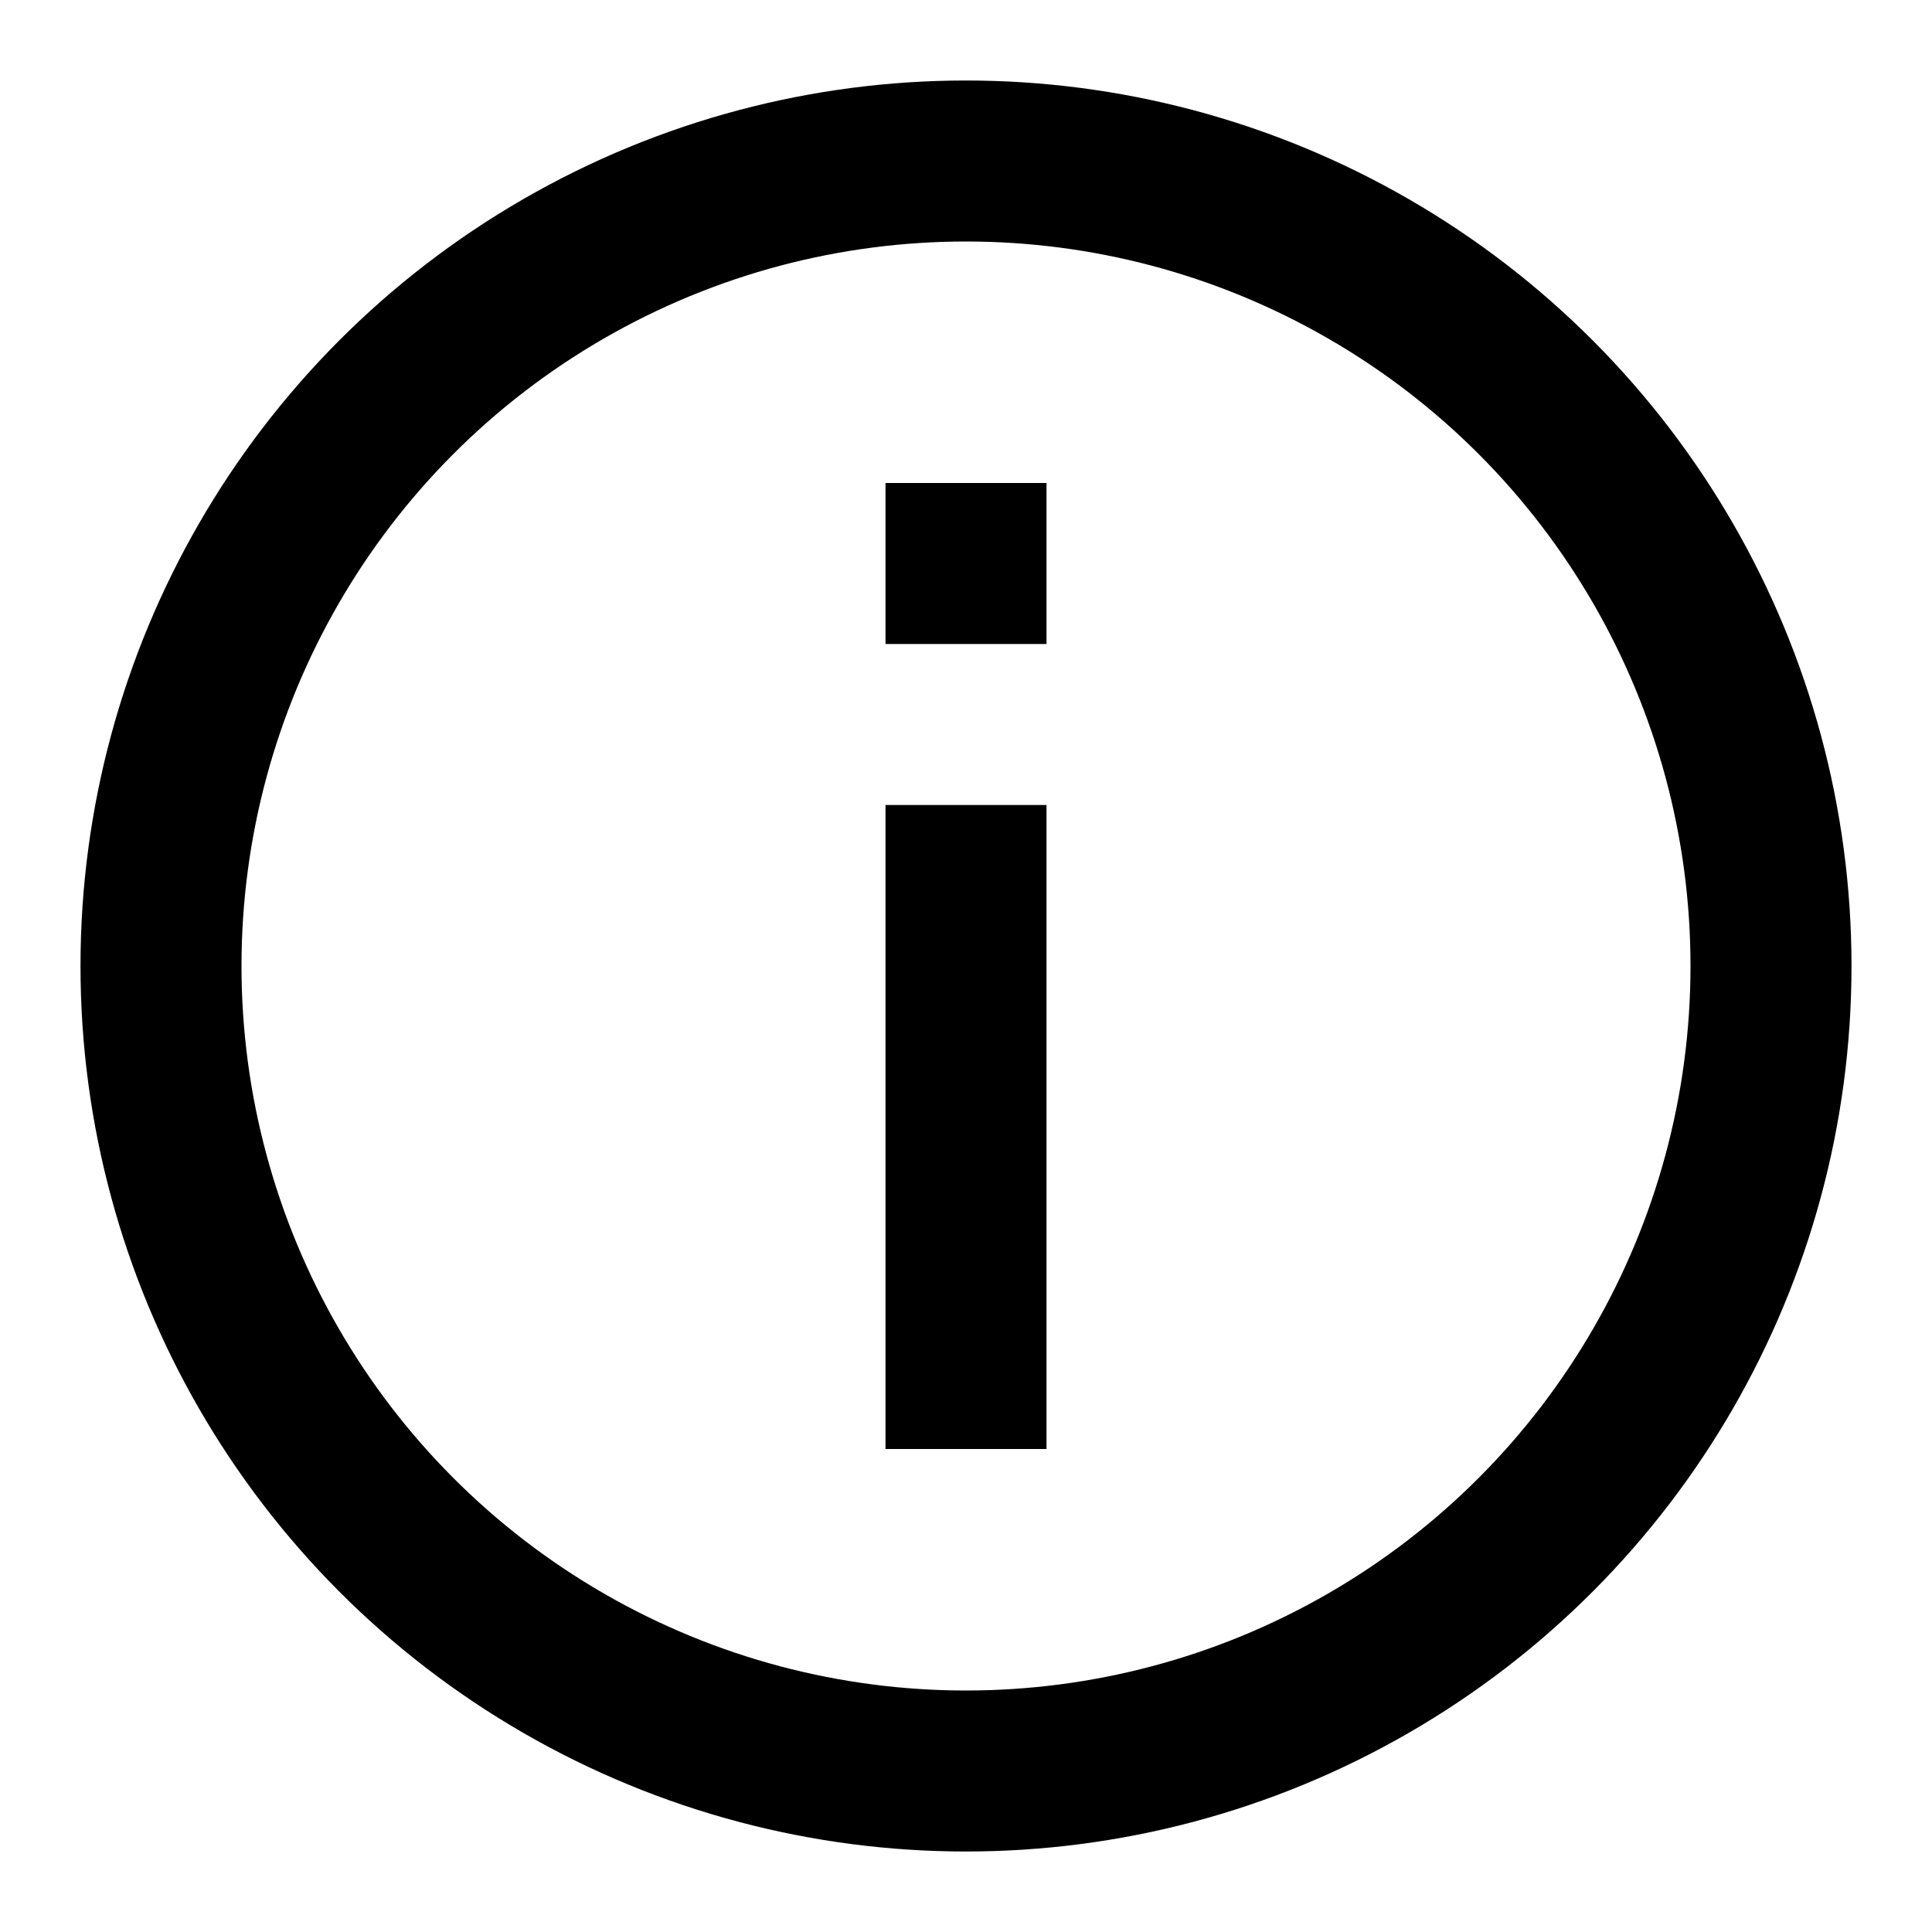
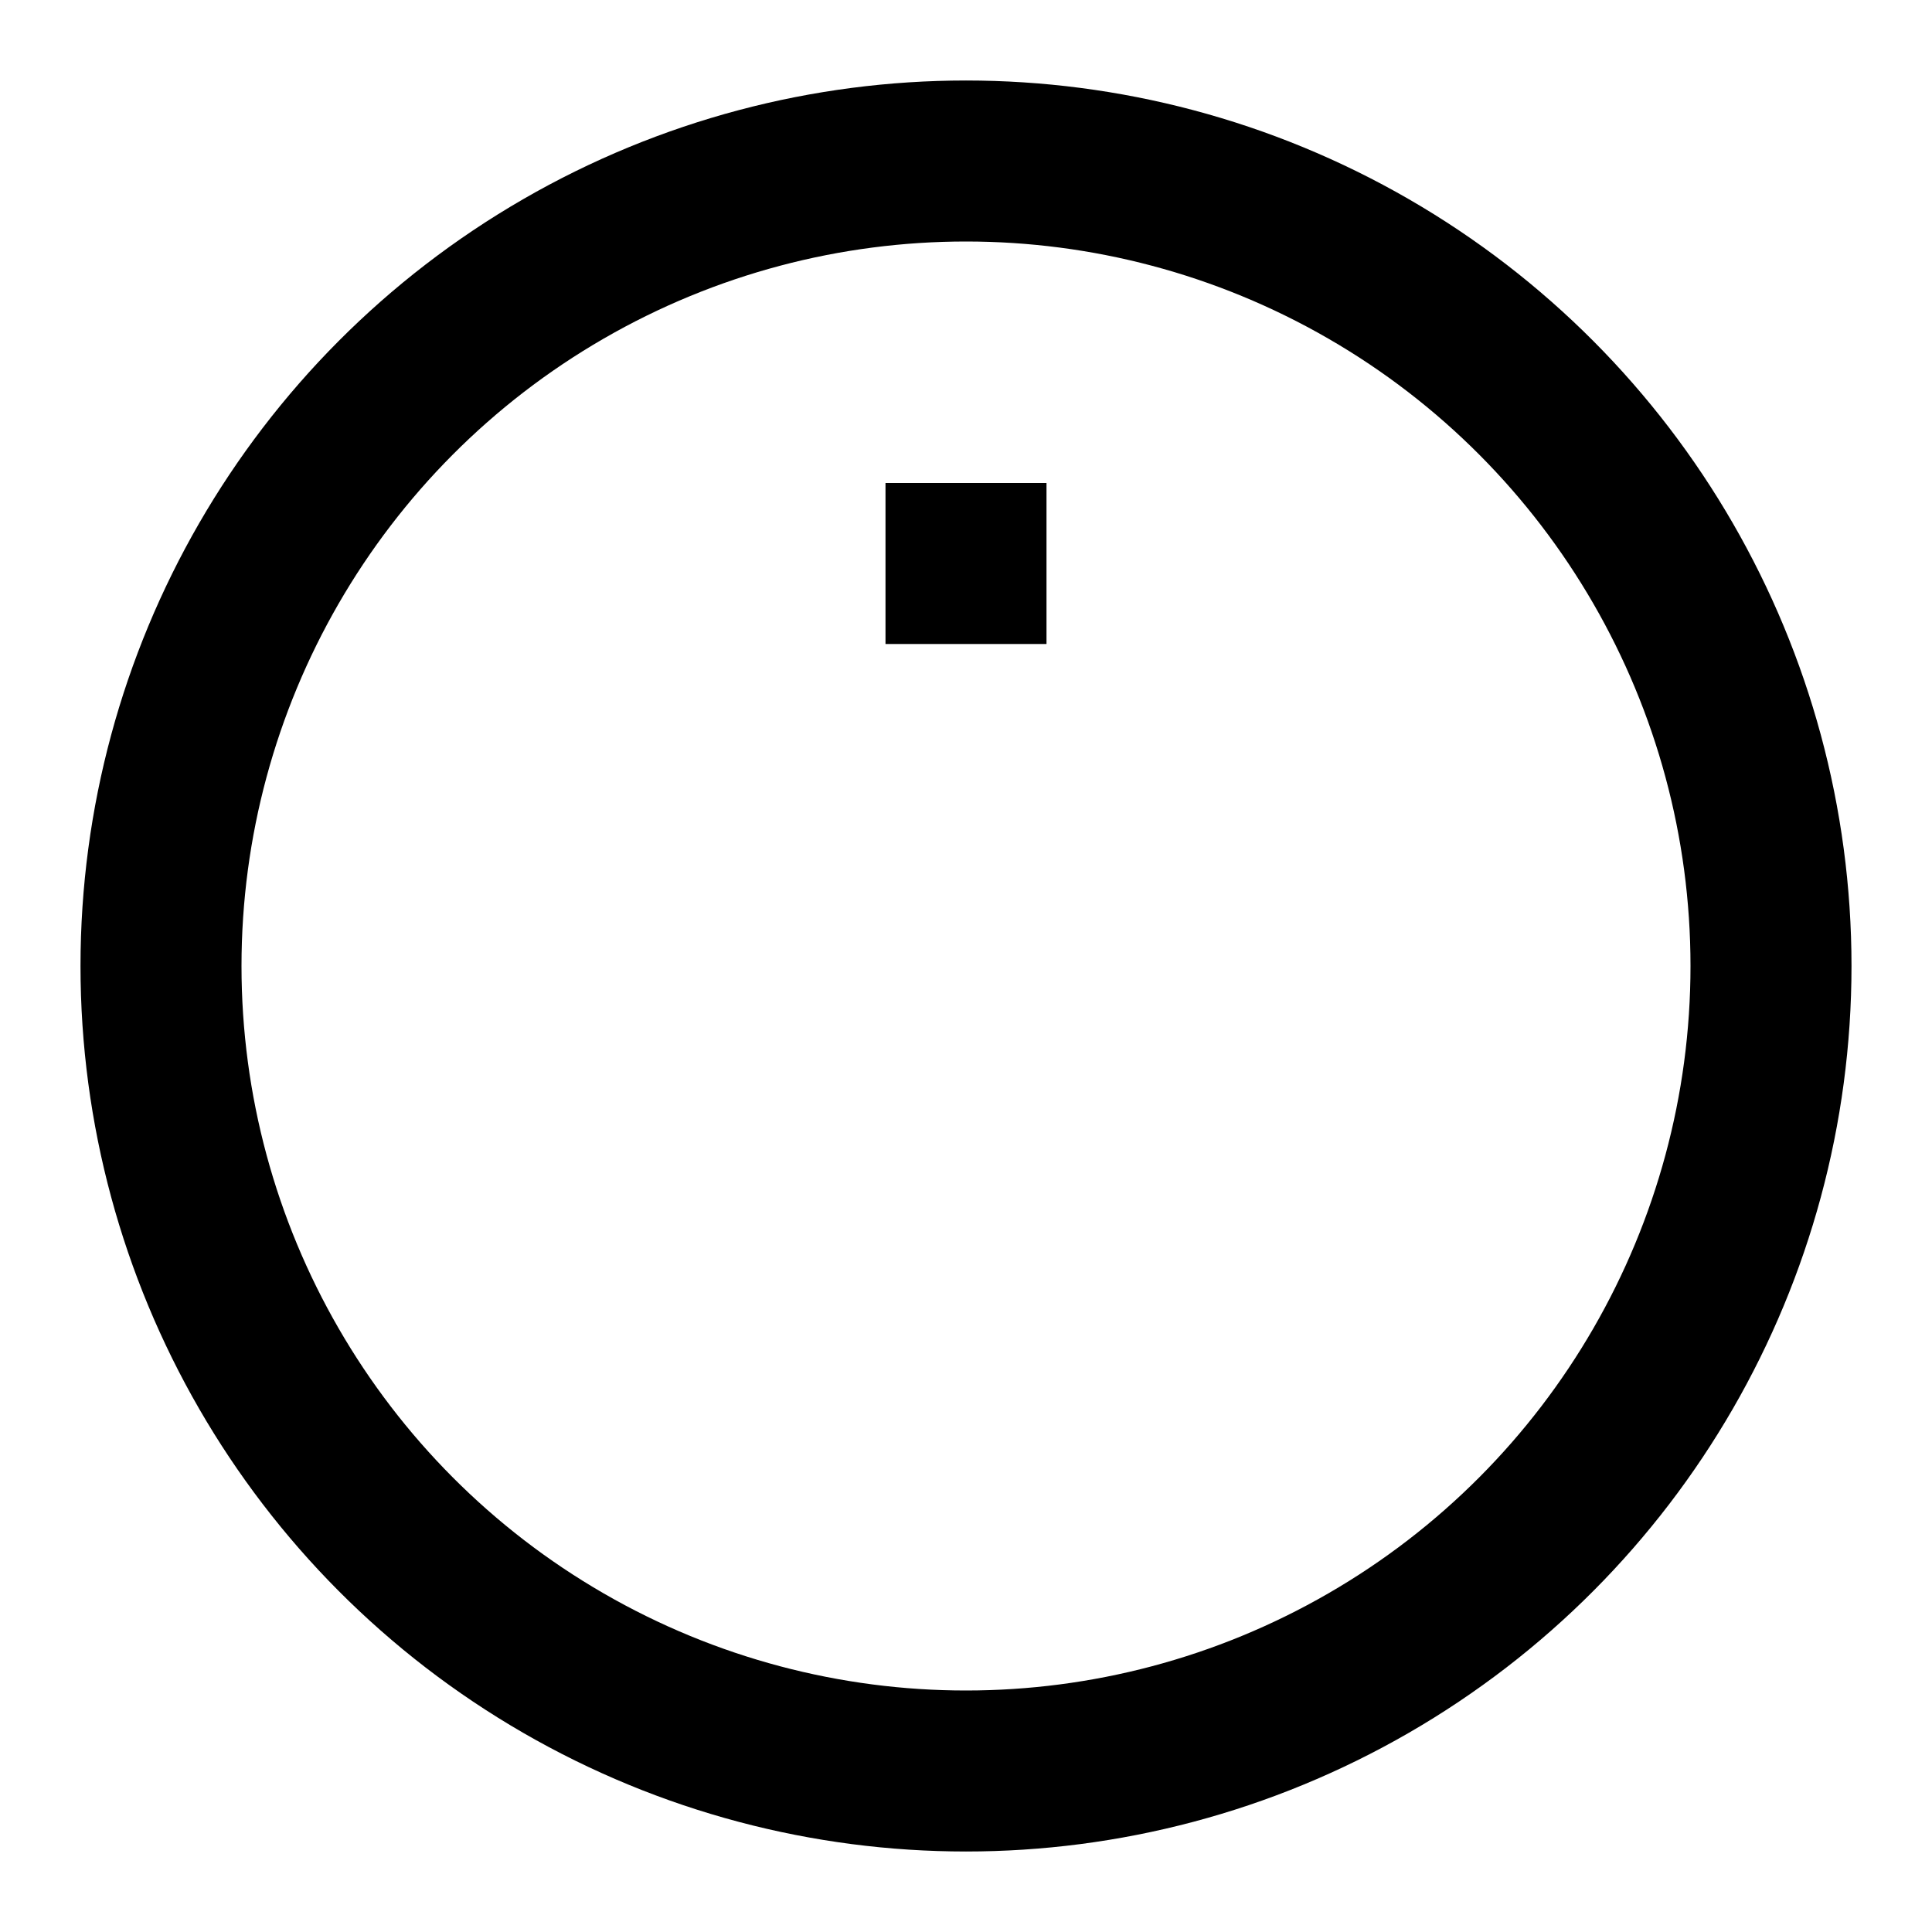
<svg xmlns="http://www.w3.org/2000/svg" width="24" height="24" viewBox="0 0 24 24" fill="none">
  <circle cx="12" cy="12" r="10" stroke="black" stroke-width="2" />
-   <path d="M12 18L12 10" stroke="black" stroke-width="2" />
  <path d="M12 8L12 6" stroke="black" stroke-width="2" />
</svg>